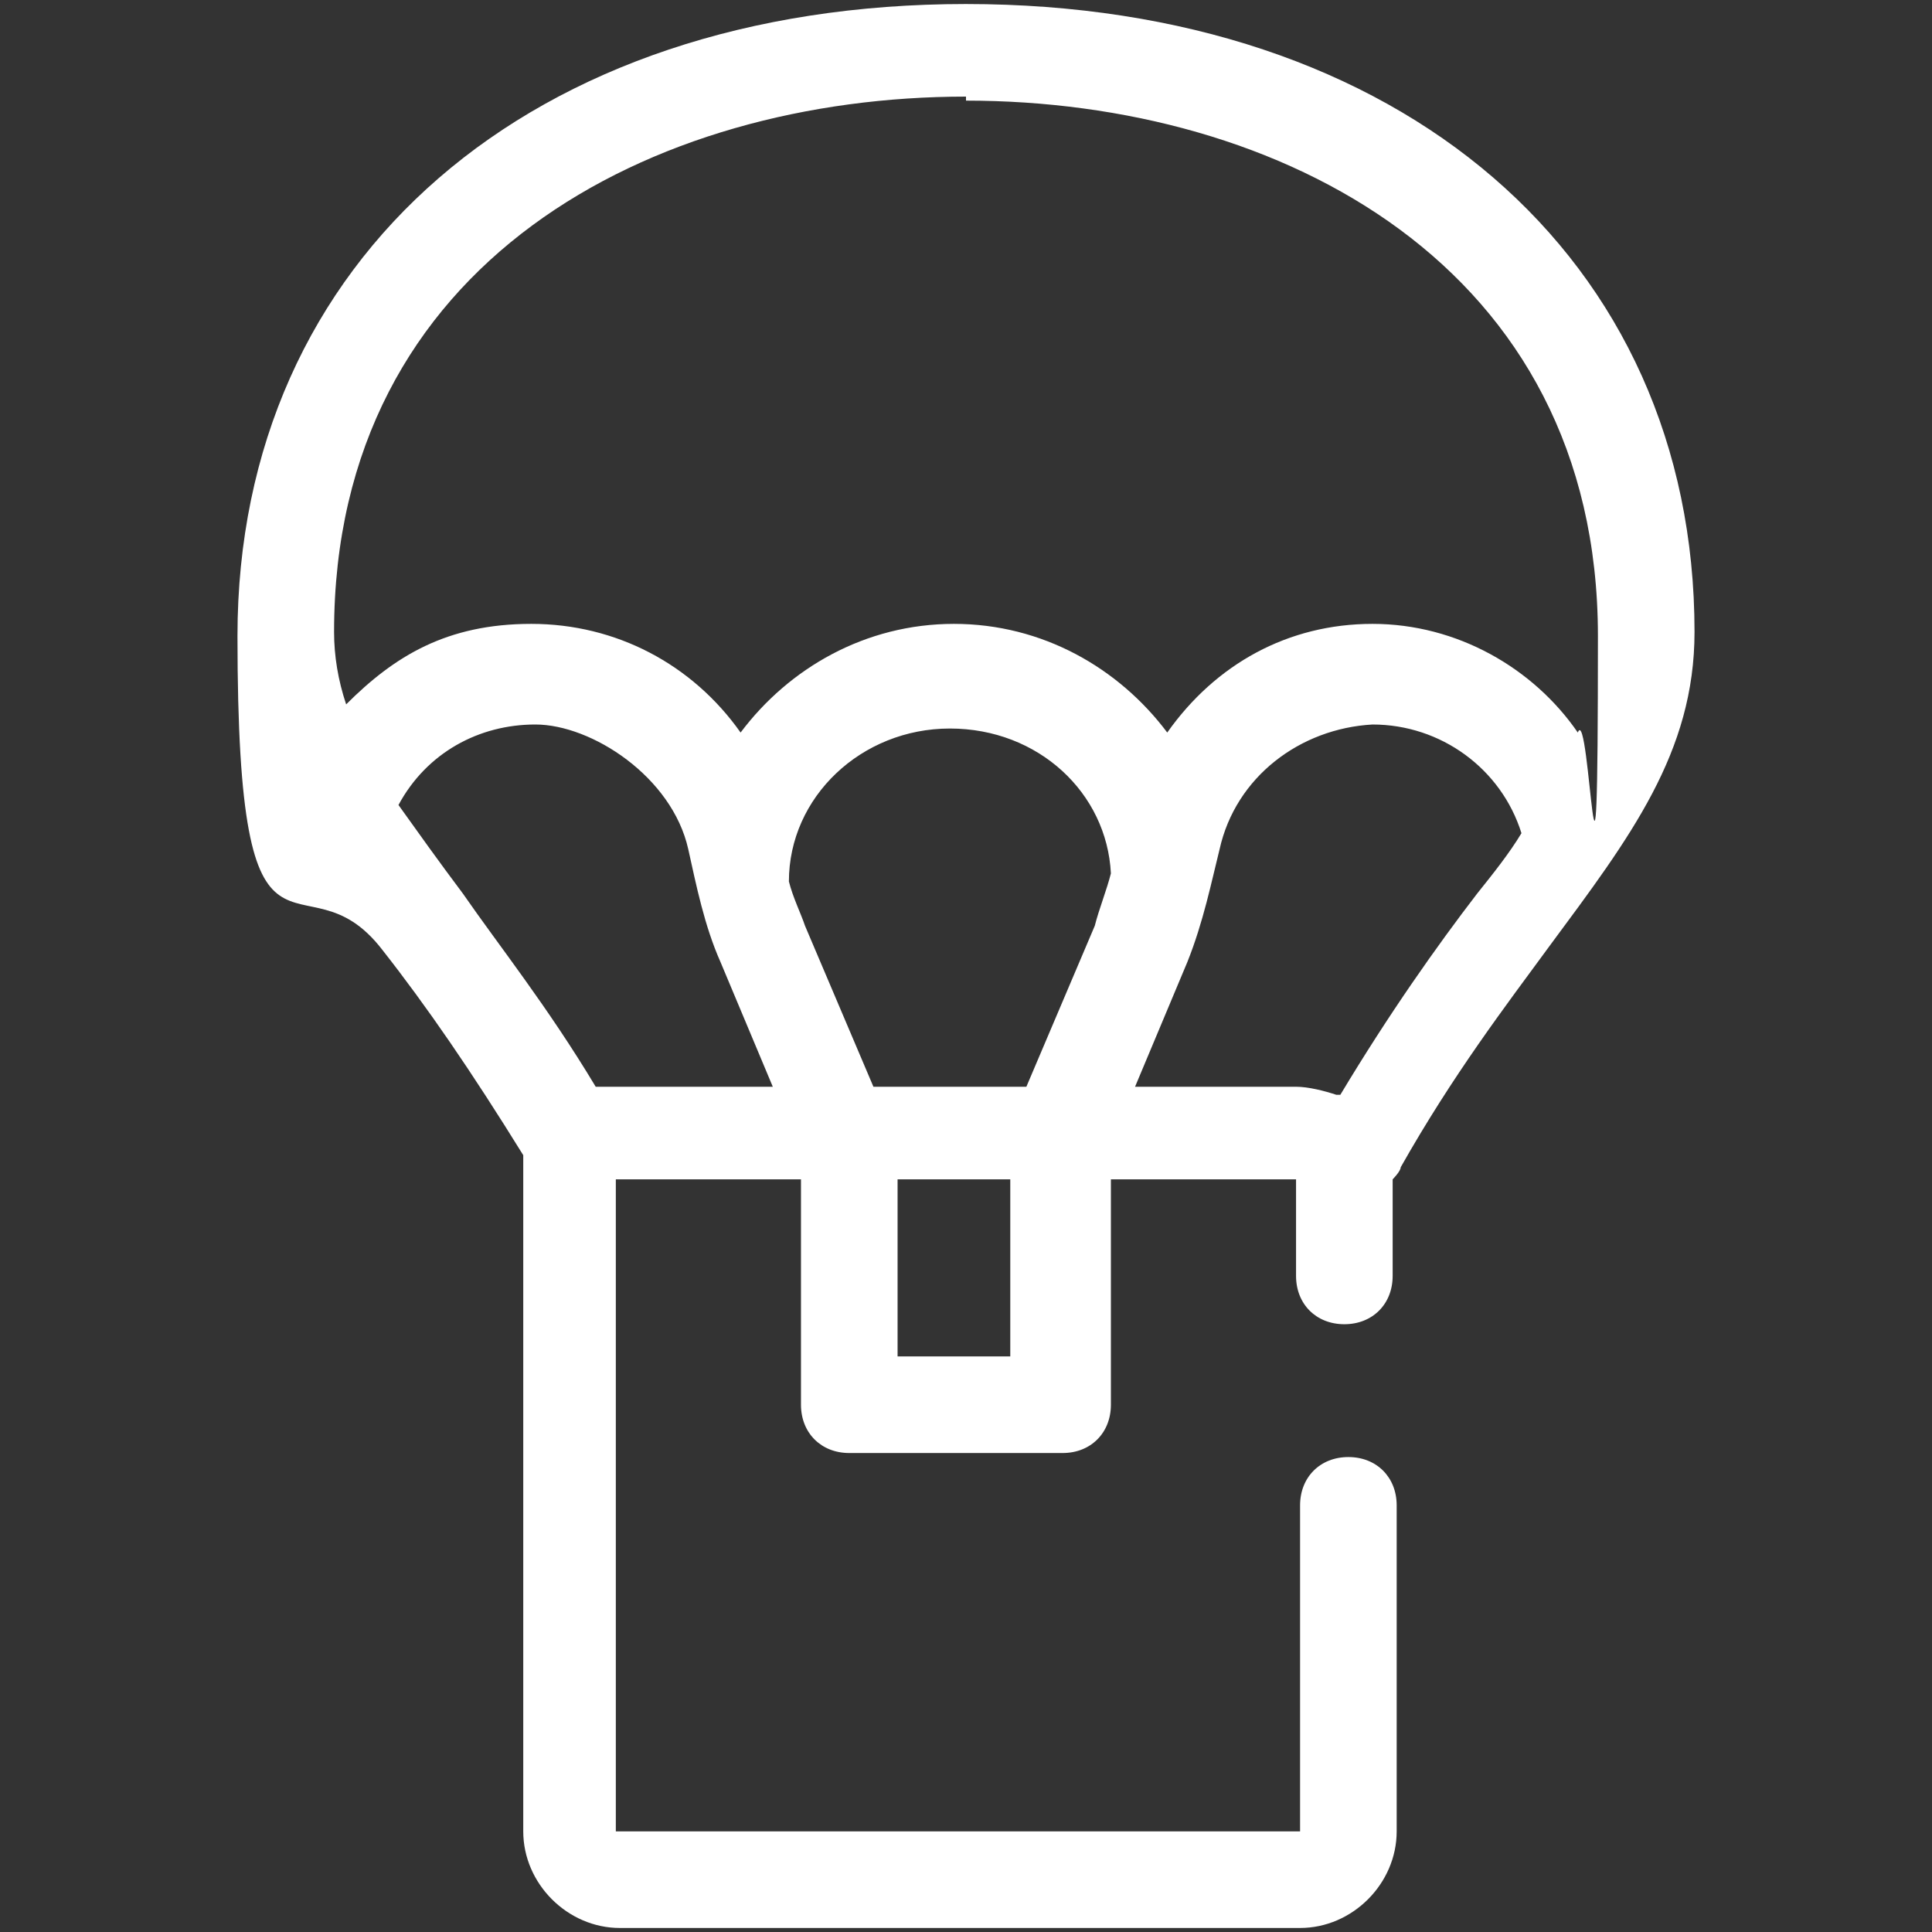
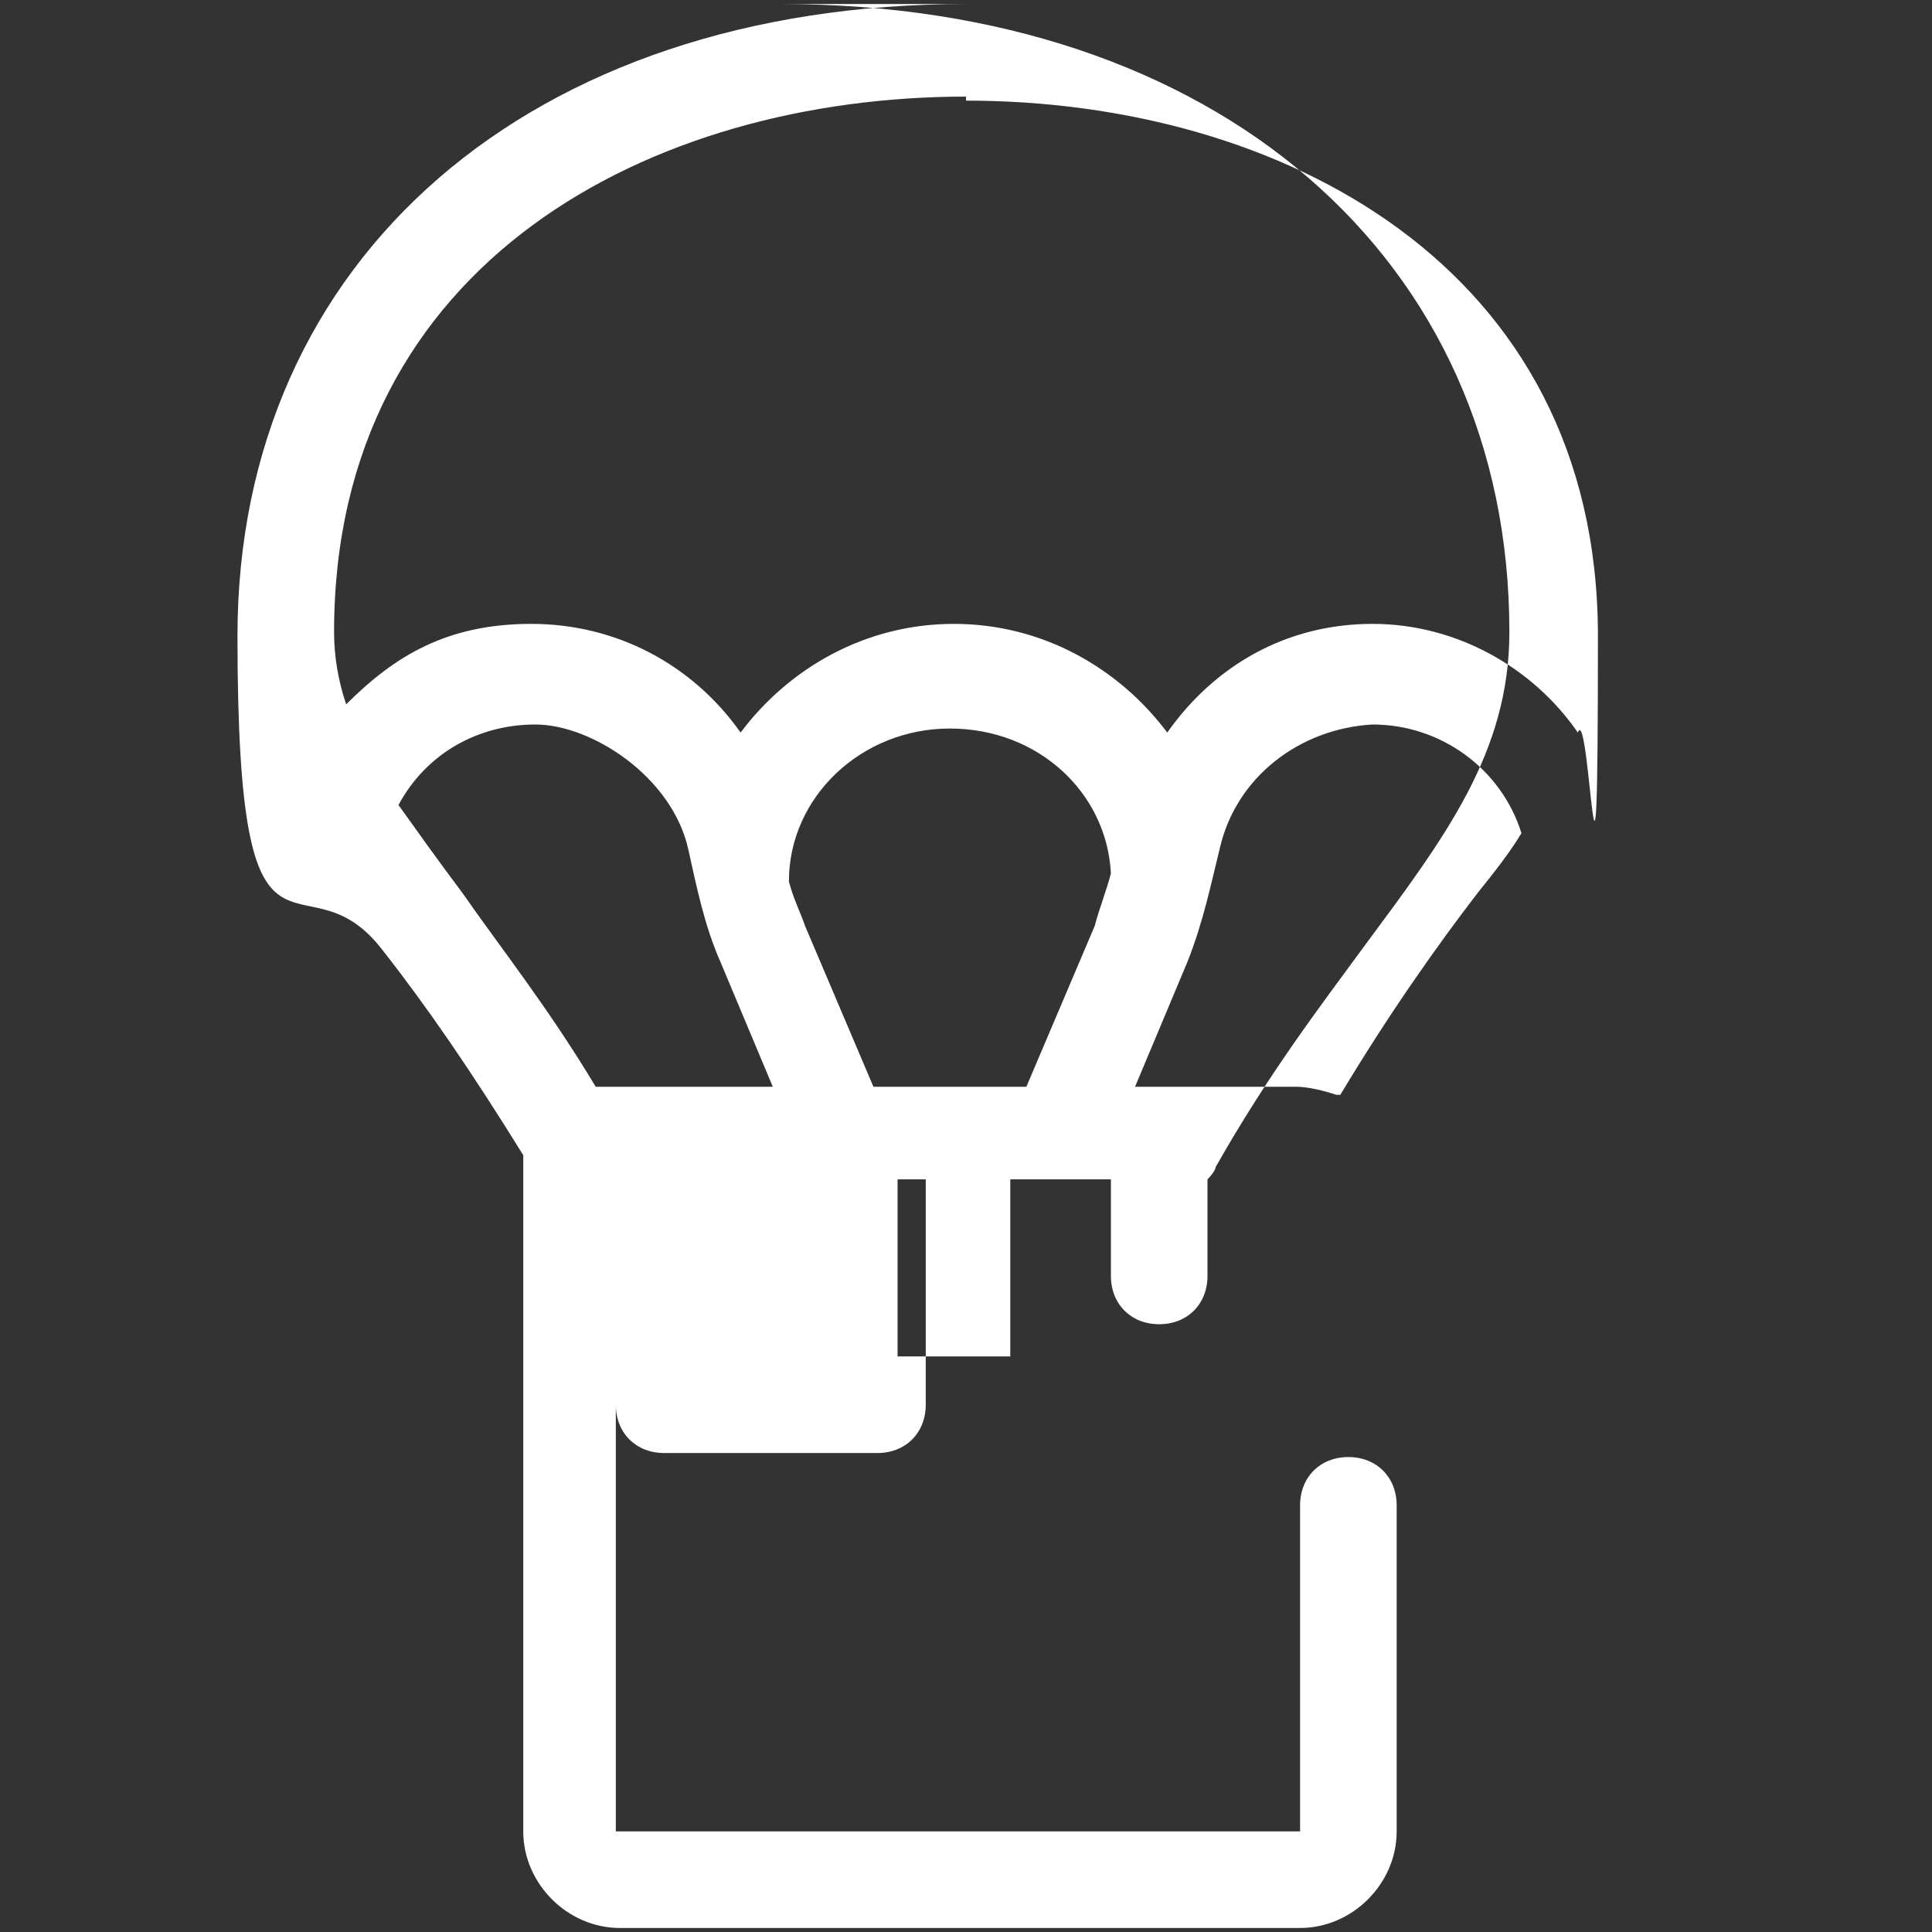
<svg xmlns="http://www.w3.org/2000/svg" id="Layer_1" version="1.1" viewBox="0 0 48 48">
  <rect x="0" y="0" width="48" height="48" fill="#333333" stroke="none" />
  <defs>
    <style>
      .st0 {
        fill: #fff;
      }
    </style>
  </defs>
-   <path class="st0" d="M24,.1C13.2.1,5.9,6.4,5.9,15.8s1.6,5.2,3.6,7.8c1.1,1.4,2.2,3,3.5,5.1v16.8c0,1.3,1.1,2.4,2.4,2.4h16.9c1.3,0,2.4-1.1,2.4-2.4v-8.1c0-.7-.5-1.2-1.2-1.2s-1.2.5-1.2,1.2v8.1H15.3v-16.2h4.6v5.6c0,.7.5,1.2,1.2,1.2h5.3c.7,0,1.2-.5,1.2-1.2v-5.6h4.6v2.4c0,.7.5,1.2,1.2,1.2s1.2-.5,1.2-1.2v-2.4s.2-.2.2-.3c1.3-2.3,2.6-4,3.7-5.5,2-2.7,3.6-4.8,3.6-7.8,0-9.3-7.3-15.6-18.1-15.6ZM24,2.5c7.8,0,15.7,4.1,15.7,13.3s-.2,1.6-.5,2.4c-1.1-1.6-3-2.7-5.1-2.7s-3.9,1-5.1,2.7c-1.2-1.6-3.1-2.7-5.3-2.7s-4.1,1.1-5.3,2.7c-1.2-1.7-3.1-2.7-5.2-2.7s-3.4.8-4.6,2c-.2-.6-.3-1.2-.3-1.8,0-9.2,7.9-13.3,15.7-13.3h0ZM21.7,27l-1.7-4c-.1-.3-.3-.7-.4-1.1,0-2.1,1.8-3.8,4-3.8s3.9,1.6,4,3.6c-.1.4-.3.9-.4,1.3l-1.7,4h-3.8ZM9.9,20c.7-1.3,2-2,3.4-2s3.4,1.3,3.8,3.1c.2.9.4,1.9.8,2.8l1.3,3.1h-4.4c-1.2-2-2.4-3.5-3.3-4.8-.6-.8-1.1-1.5-1.6-2.2h0ZM25.1,33.7h-2.8v-4.4h2.8v4.4ZM33.2,27.2c-.3-.1-.7-.2-1-.2h-4l1.3-3.1c.4-1,.6-2,.8-2.8.4-1.8,2-3,3.8-3.1,1.7,0,3.2,1.1,3.7,2.7-.3.5-.7,1-1.1,1.5-1,1.3-2.2,3-3.4,5h0Z" />
+   <path class="st0" d="M24,.1C13.2.1,5.9,6.4,5.9,15.8s1.6,5.2,3.6,7.8c1.1,1.4,2.2,3,3.5,5.1v16.8c0,1.3,1.1,2.4,2.4,2.4h16.9c1.3,0,2.4-1.1,2.4-2.4v-8.1c0-.7-.5-1.2-1.2-1.2s-1.2.5-1.2,1.2v8.1H15.3v-16.2v5.6c0,.7.5,1.2,1.2,1.2h5.3c.7,0,1.2-.5,1.2-1.2v-5.6h4.6v2.4c0,.7.5,1.2,1.2,1.2s1.2-.5,1.2-1.2v-2.4s.2-.2.2-.3c1.3-2.3,2.6-4,3.7-5.5,2-2.7,3.6-4.8,3.6-7.8,0-9.3-7.3-15.6-18.1-15.6ZM24,2.5c7.8,0,15.7,4.1,15.7,13.3s-.2,1.6-.5,2.4c-1.1-1.6-3-2.7-5.1-2.7s-3.9,1-5.1,2.7c-1.2-1.6-3.1-2.7-5.3-2.7s-4.1,1.1-5.3,2.7c-1.2-1.7-3.1-2.7-5.2-2.7s-3.4.8-4.6,2c-.2-.6-.3-1.2-.3-1.8,0-9.2,7.9-13.3,15.7-13.3h0ZM21.7,27l-1.7-4c-.1-.3-.3-.7-.4-1.1,0-2.1,1.8-3.8,4-3.8s3.9,1.6,4,3.6c-.1.4-.3.9-.4,1.3l-1.7,4h-3.8ZM9.9,20c.7-1.3,2-2,3.4-2s3.4,1.3,3.8,3.1c.2.9.4,1.9.8,2.8l1.3,3.1h-4.4c-1.2-2-2.4-3.5-3.3-4.8-.6-.8-1.1-1.5-1.6-2.2h0ZM25.1,33.7h-2.8v-4.4h2.8v4.4ZM33.2,27.2c-.3-.1-.7-.2-1-.2h-4l1.3-3.1c.4-1,.6-2,.8-2.8.4-1.8,2-3,3.8-3.1,1.7,0,3.2,1.1,3.7,2.7-.3.5-.7,1-1.1,1.5-1,1.3-2.2,3-3.4,5h0Z" />
</svg>